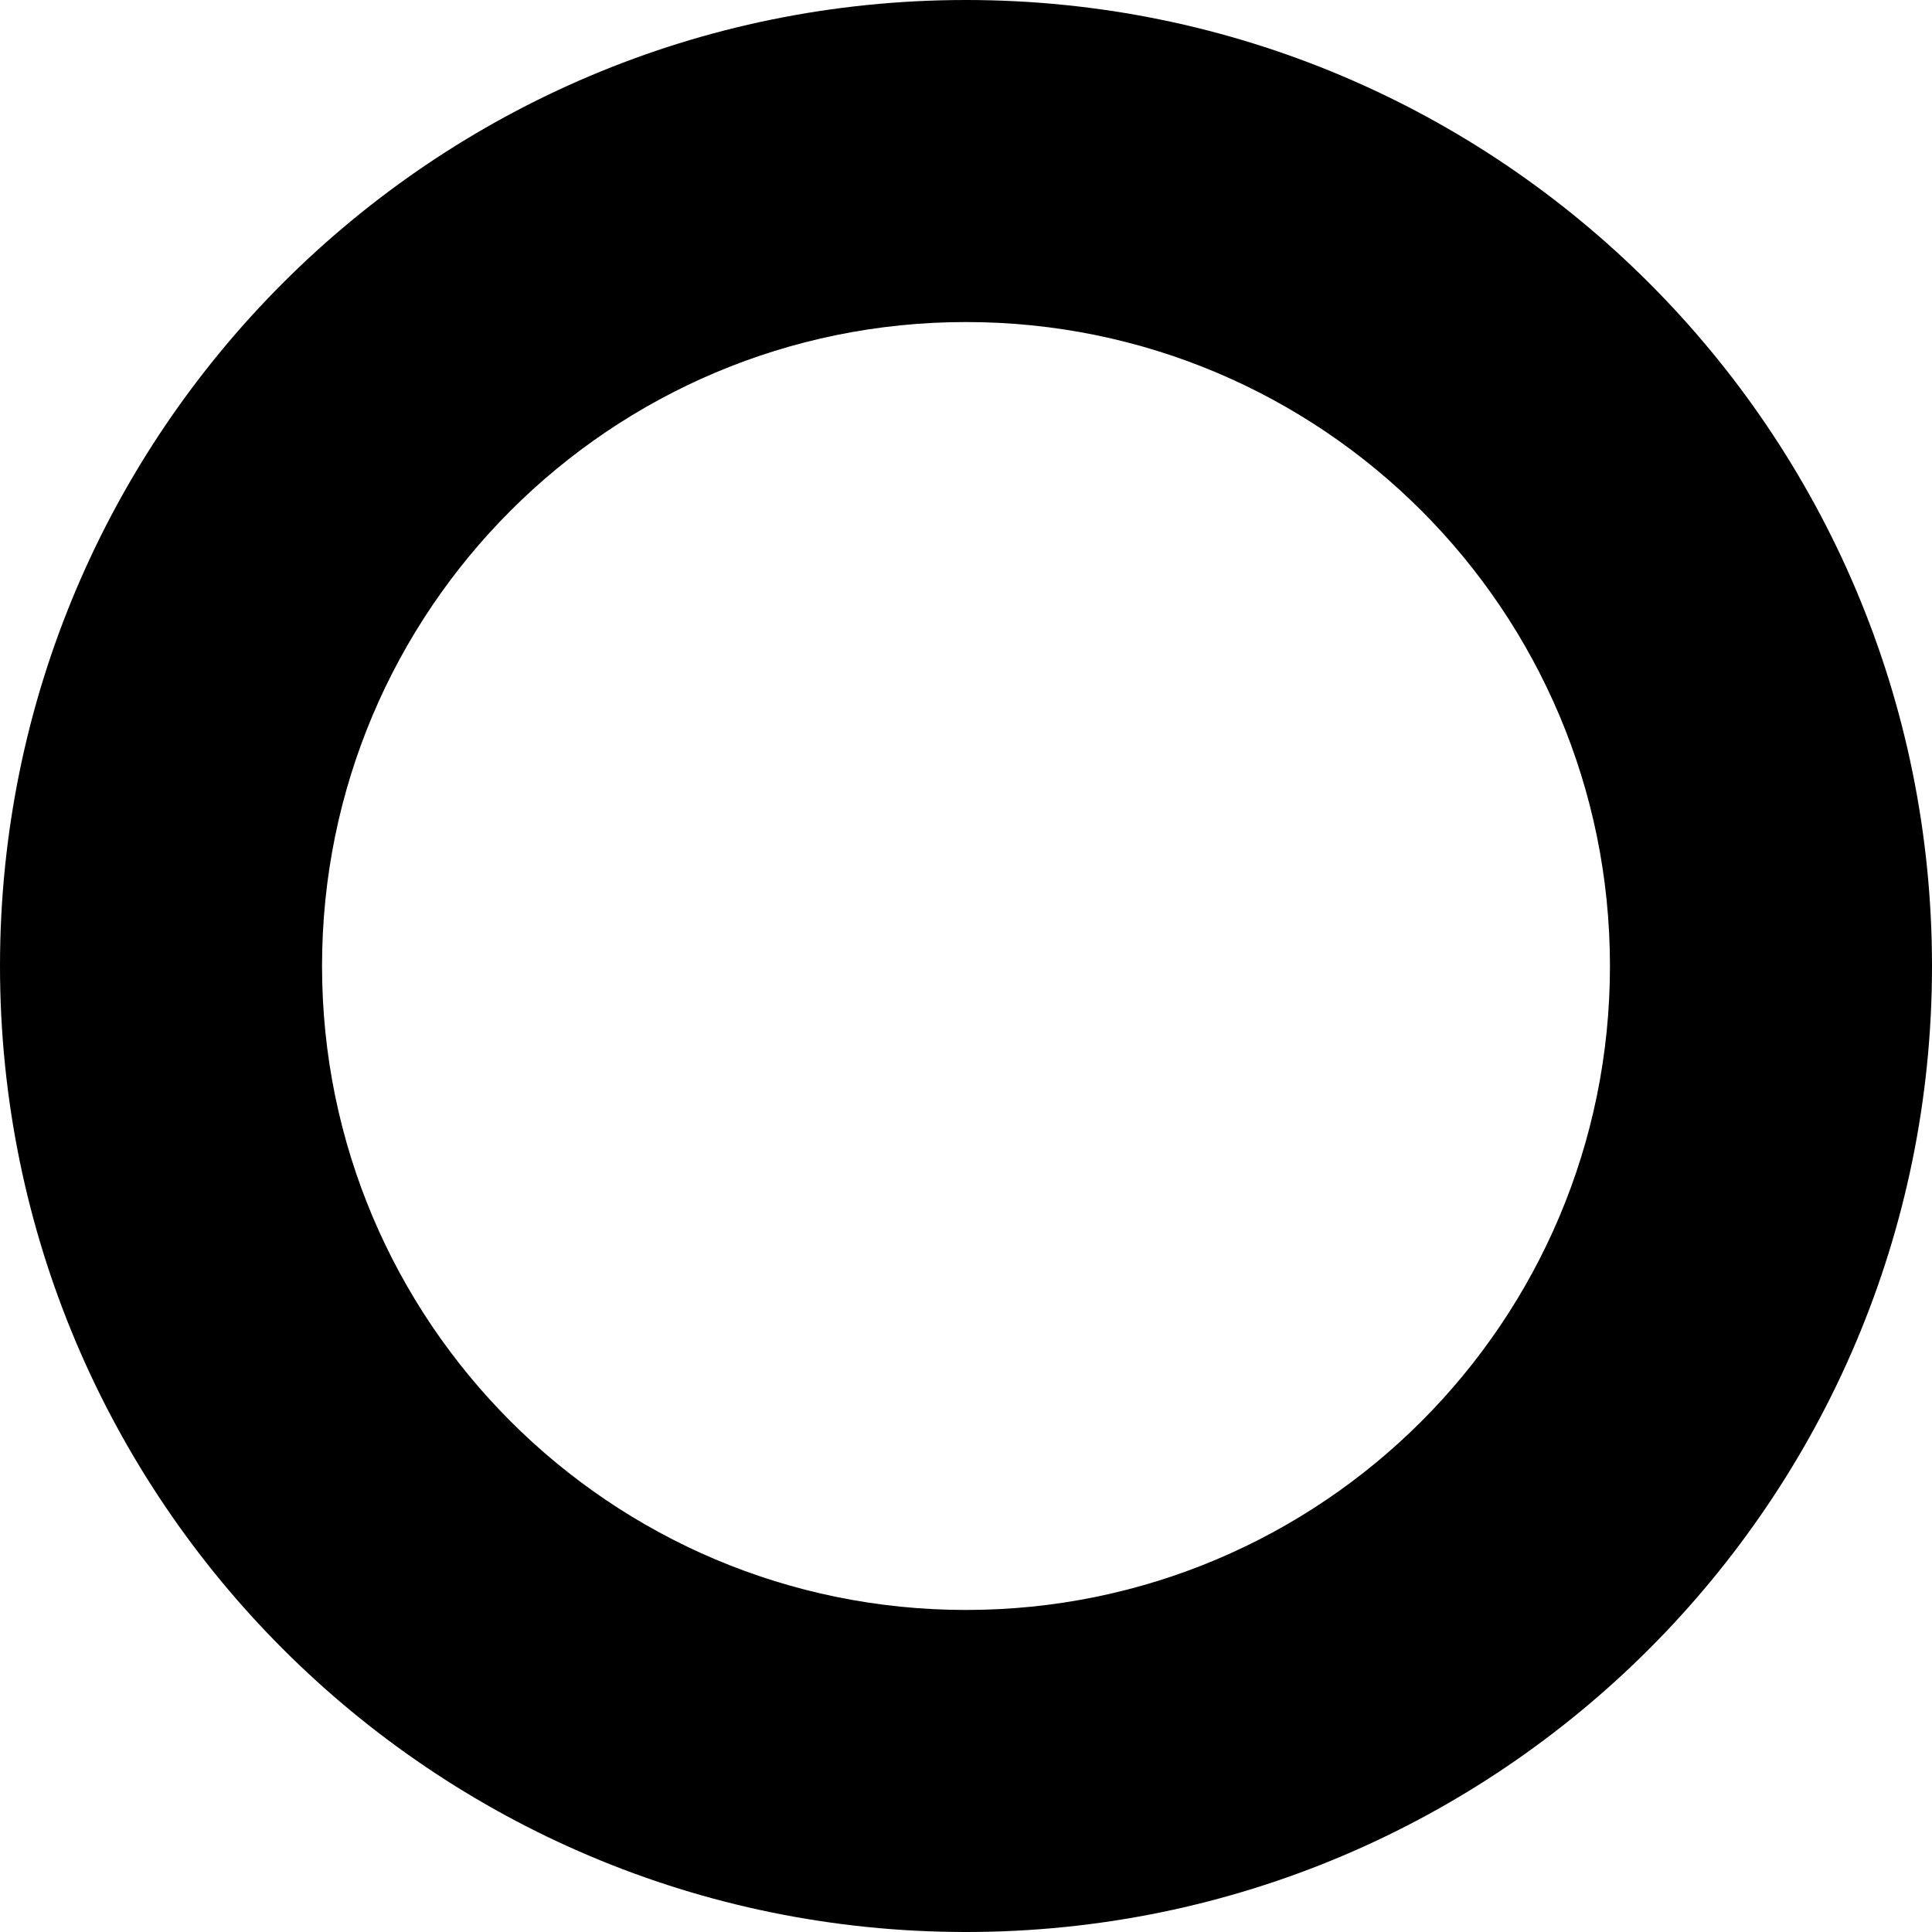
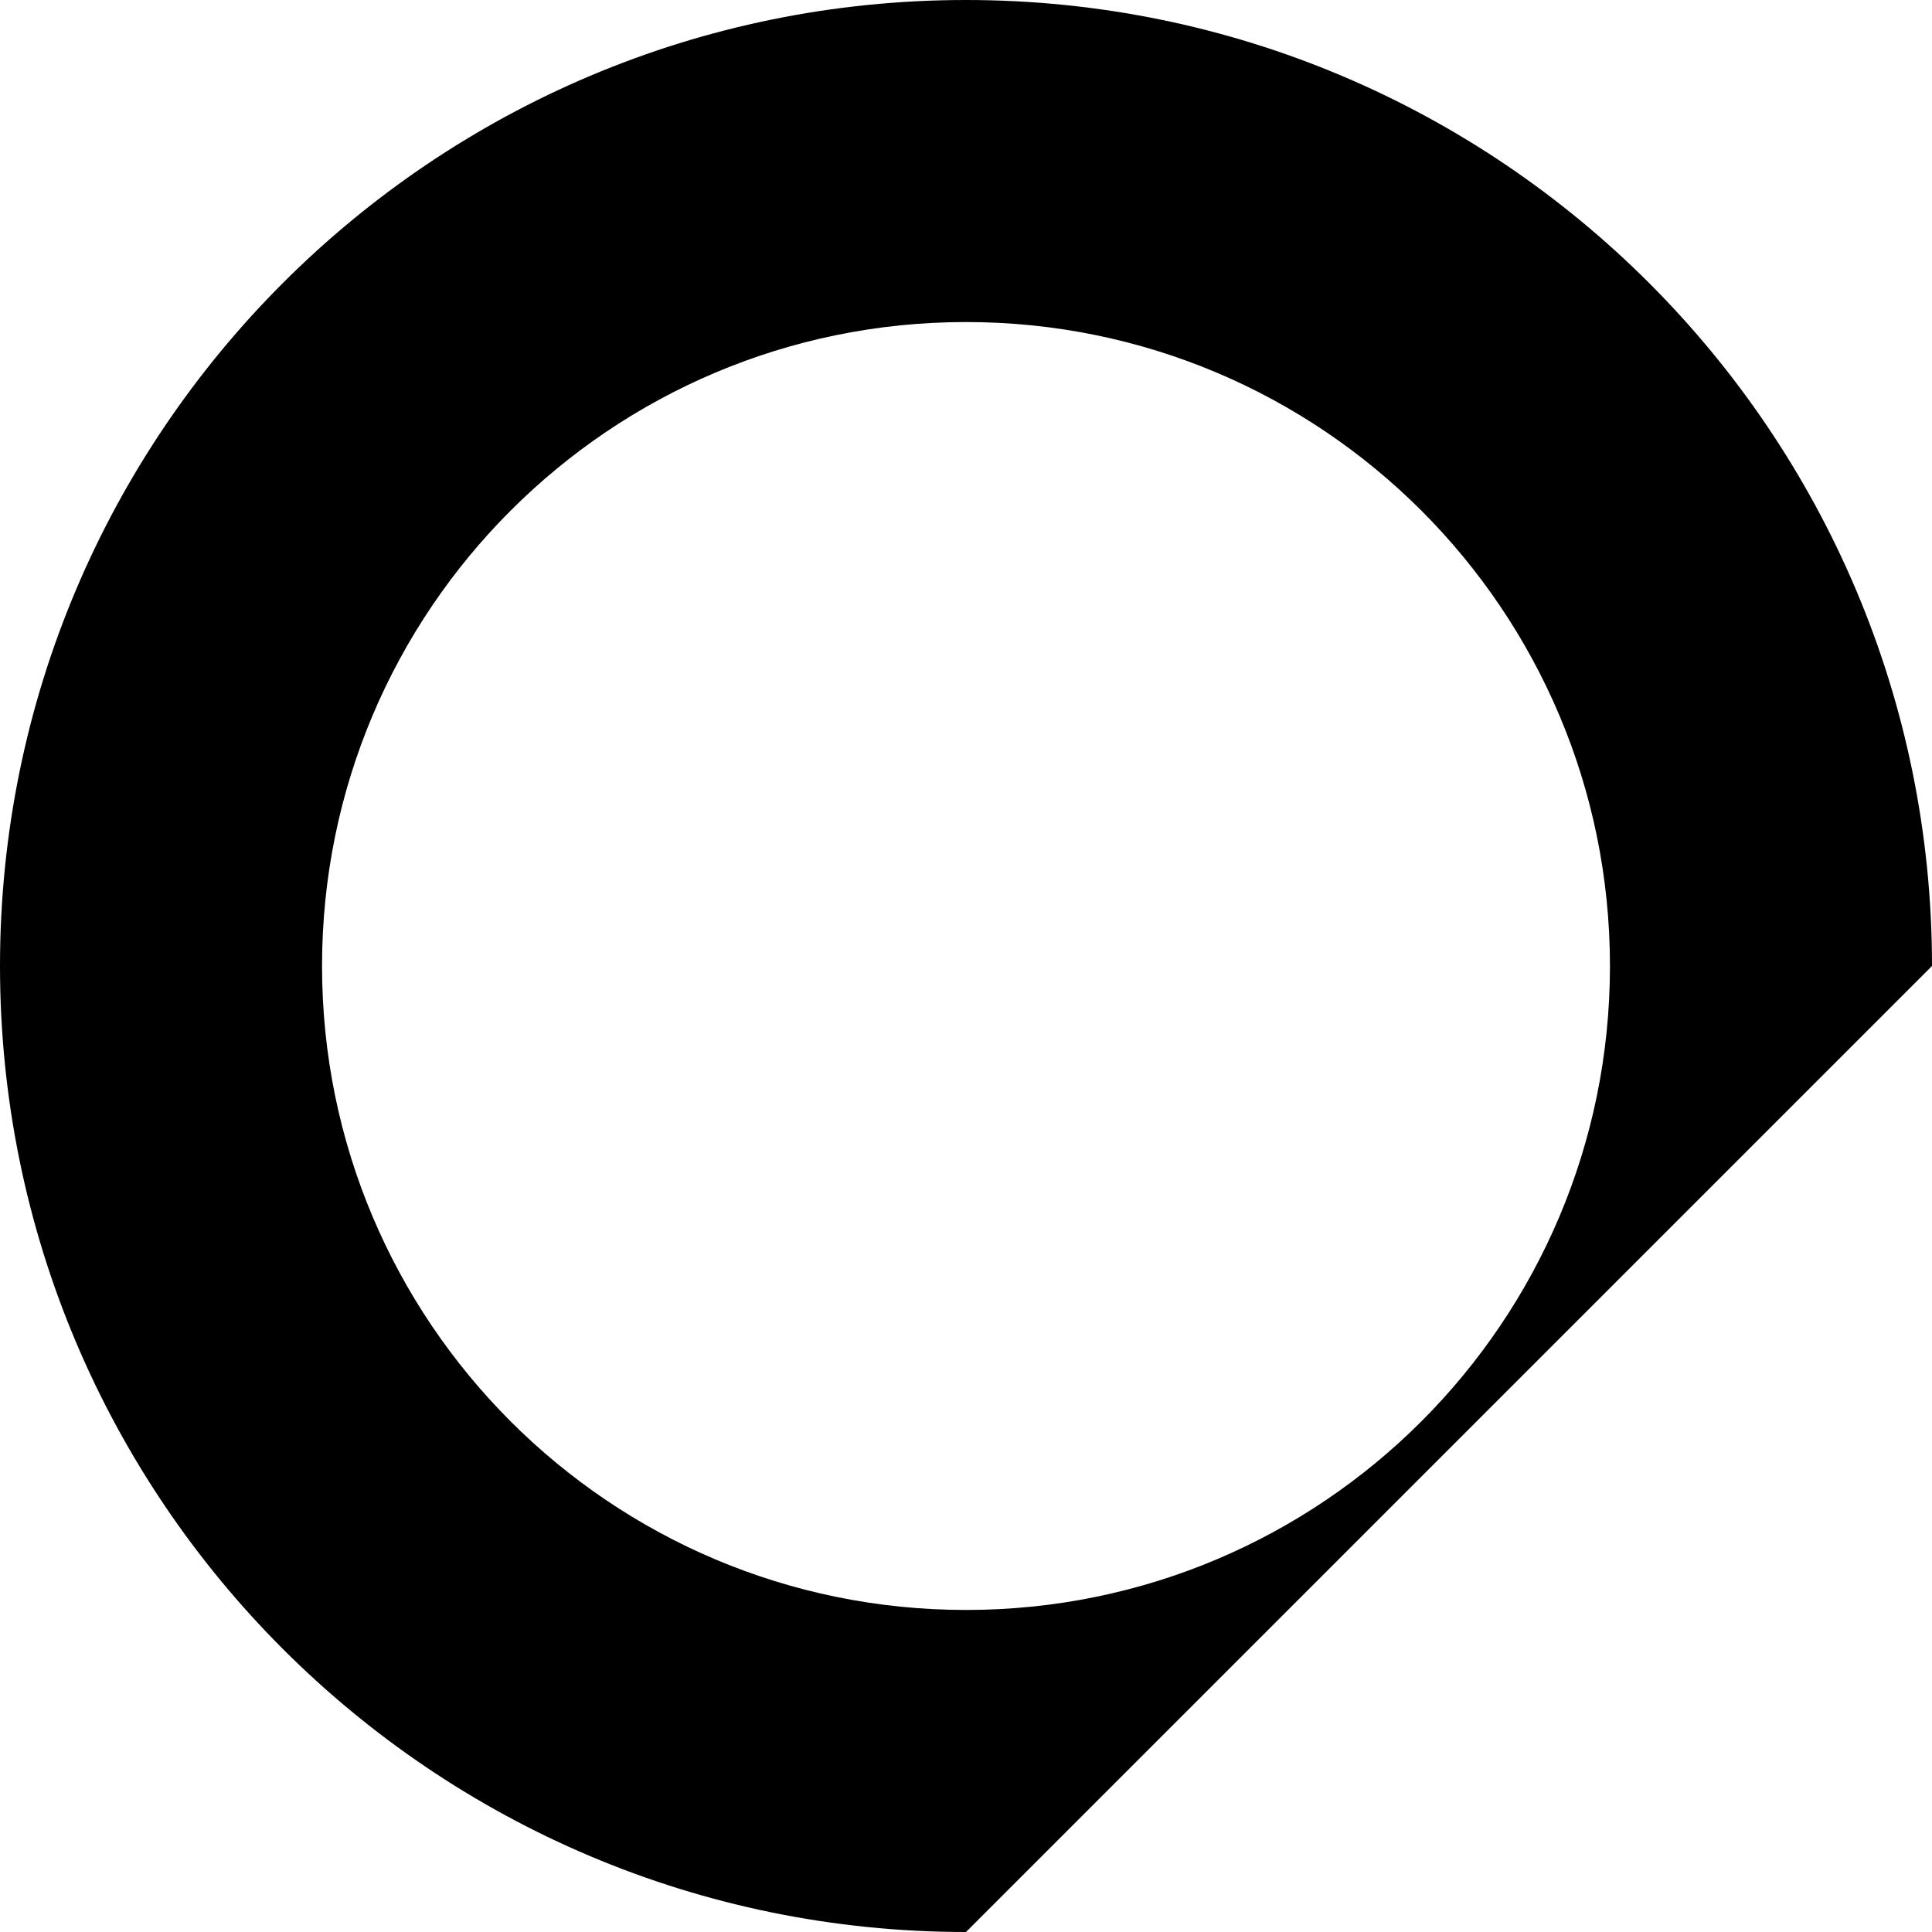
<svg xmlns="http://www.w3.org/2000/svg" width="16px" height="16px" viewBox="0 0 16 16" version="1.1">
  <title>icons/safari-pinned-tab</title>
  <g id="icons/" stroke="none" stroke-width="1" fill="none" fill-rule="evenodd">
-     <path d="M8,13.333 C10.946,13.333 13.333,10.946 13.333,8 C13.333,5.054 10.946,2.667 8,2.667 C5.054,2.667 2.667,5.054 2.667,8 C2.667,10.946 5.054,13.333 8,13.333 Z M8,16 C3.582,16 0,12.418 0,8 C0,3.582 3.582,0 8,0 C12.418,0 16,3.582 16,8 C16,12.418 12.418,16 8,16 Z" id="Shape" fill="#000000" fill-rule="nonzero" />
+     <path d="M8,13.333 C10.946,13.333 13.333,10.946 13.333,8 C13.333,5.054 10.946,2.667 8,2.667 C5.054,2.667 2.667,5.054 2.667,8 C2.667,10.946 5.054,13.333 8,13.333 Z M8,16 C3.582,16 0,12.418 0,8 C0,3.582 3.582,0 8,0 C12.418,0 16,3.582 16,8 Z" id="Shape" fill="#000000" fill-rule="nonzero" />
  </g>
</svg>